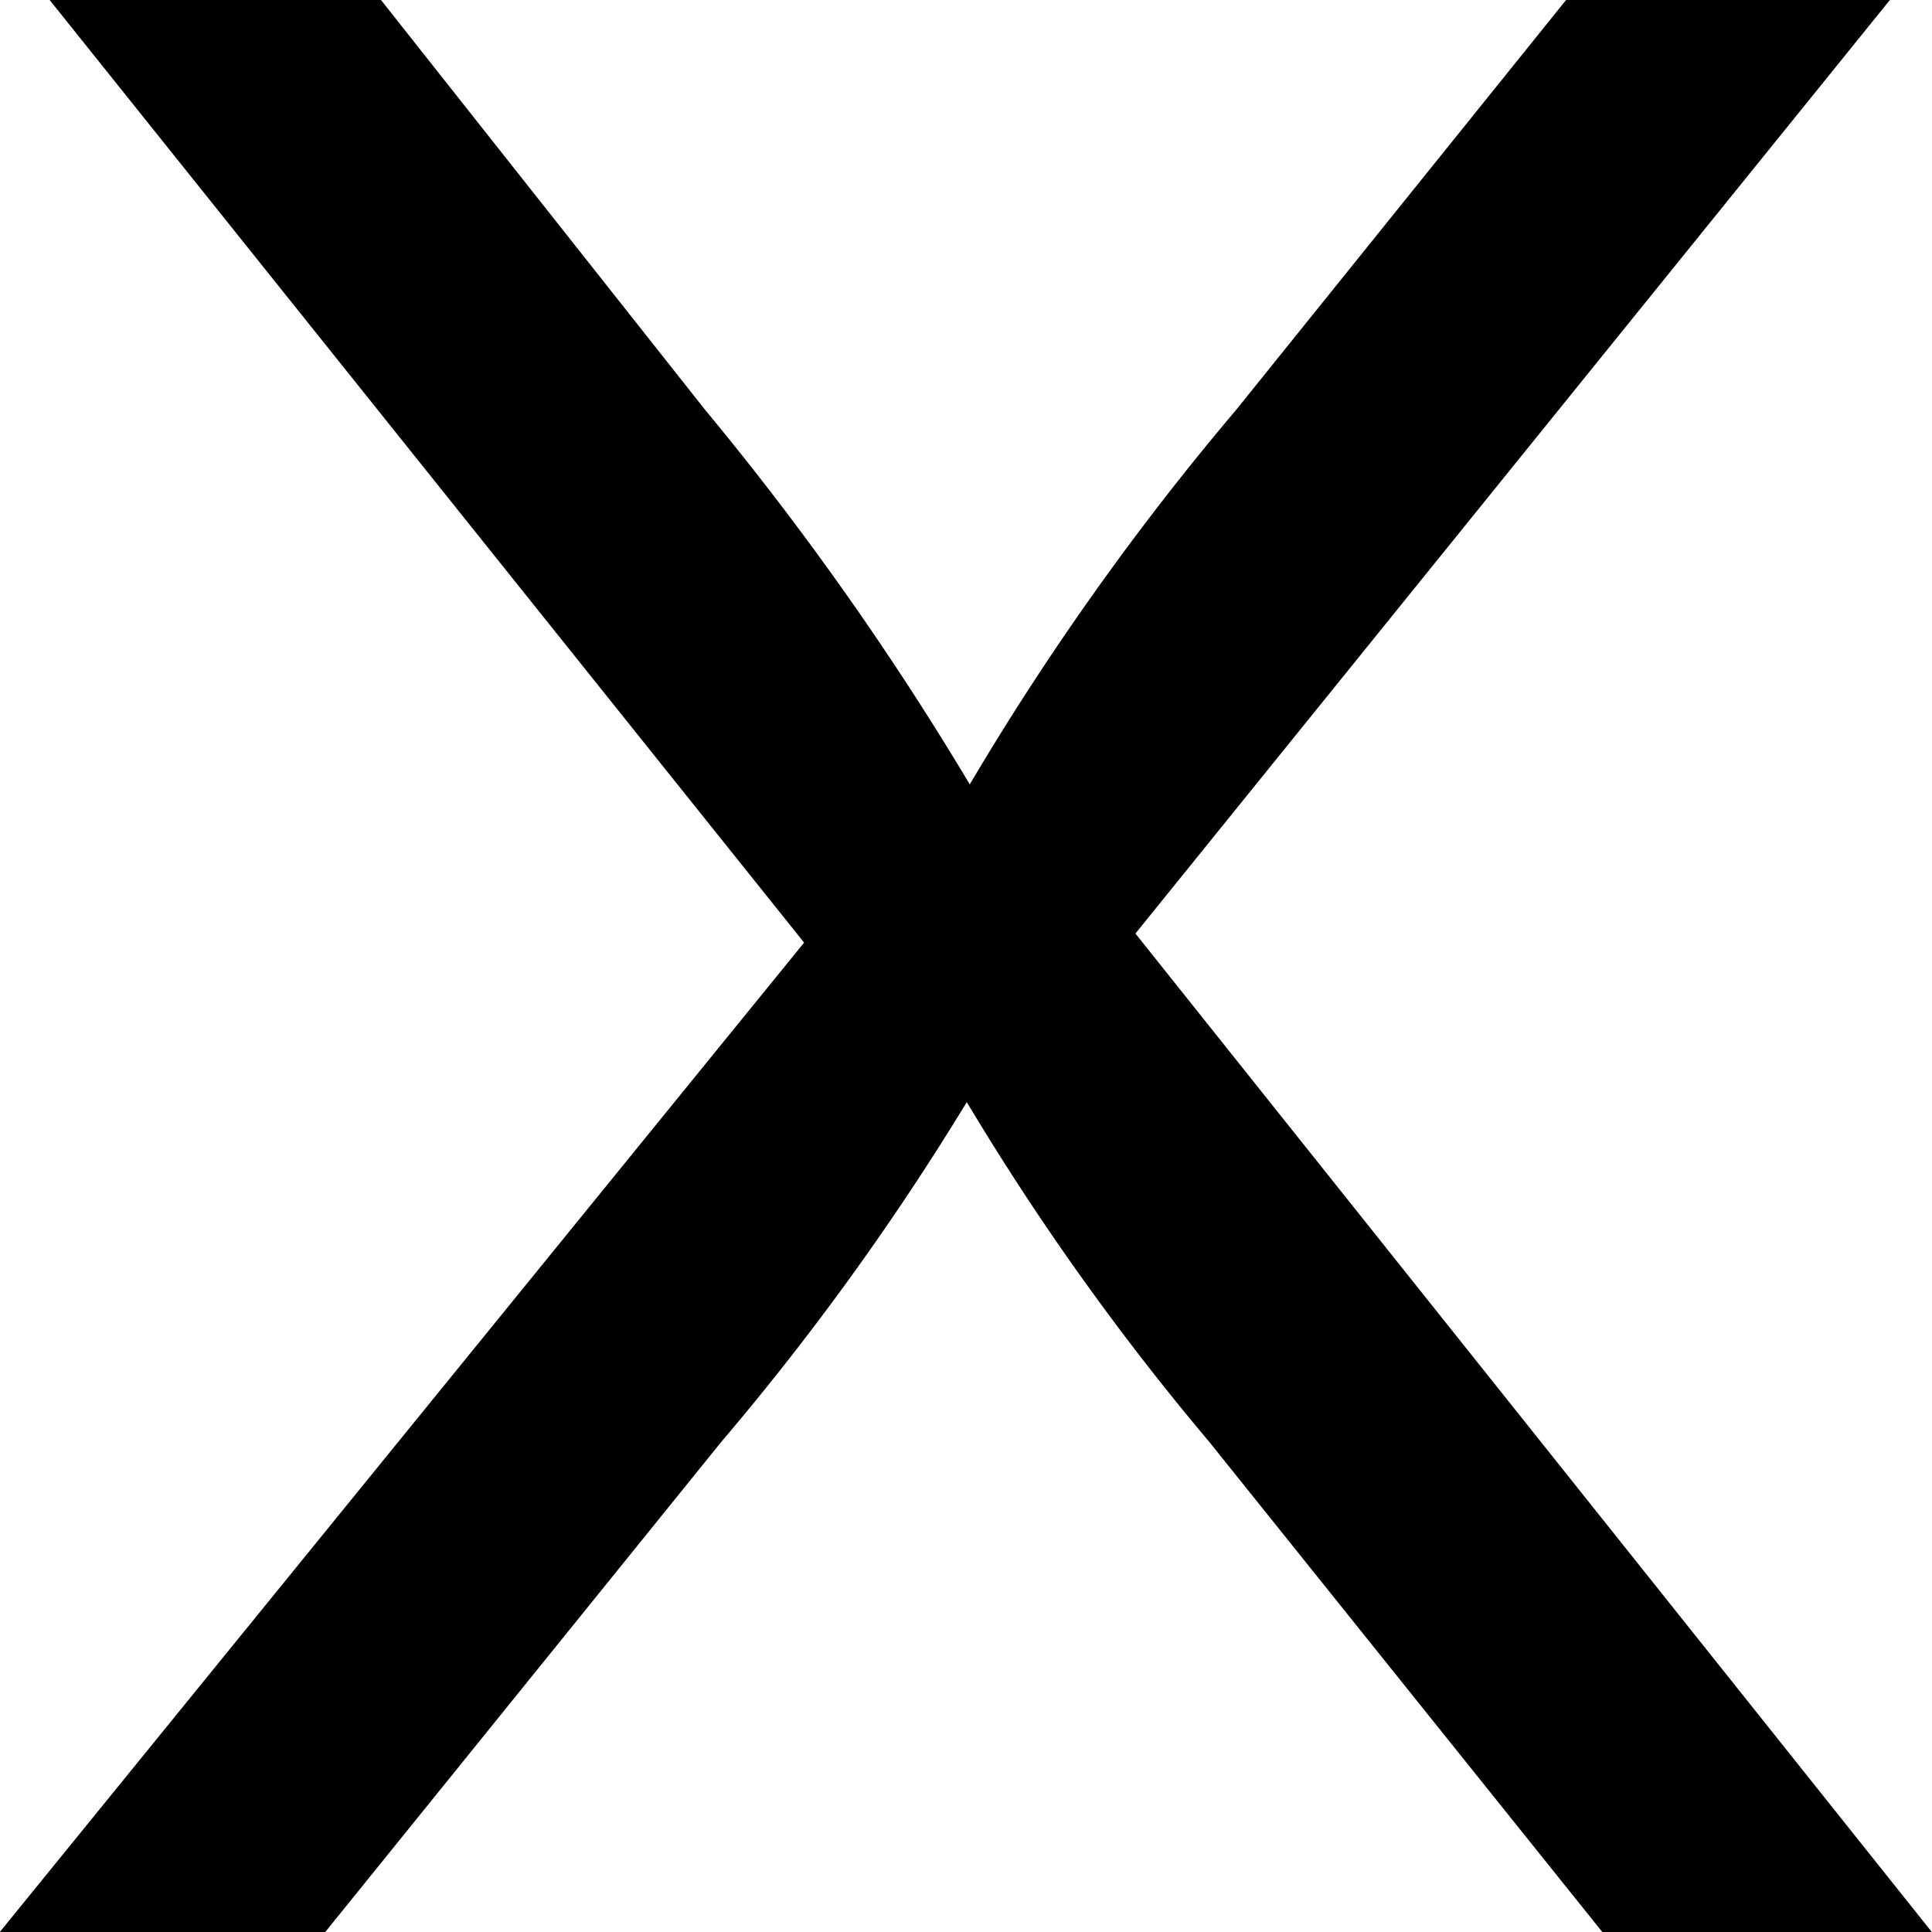
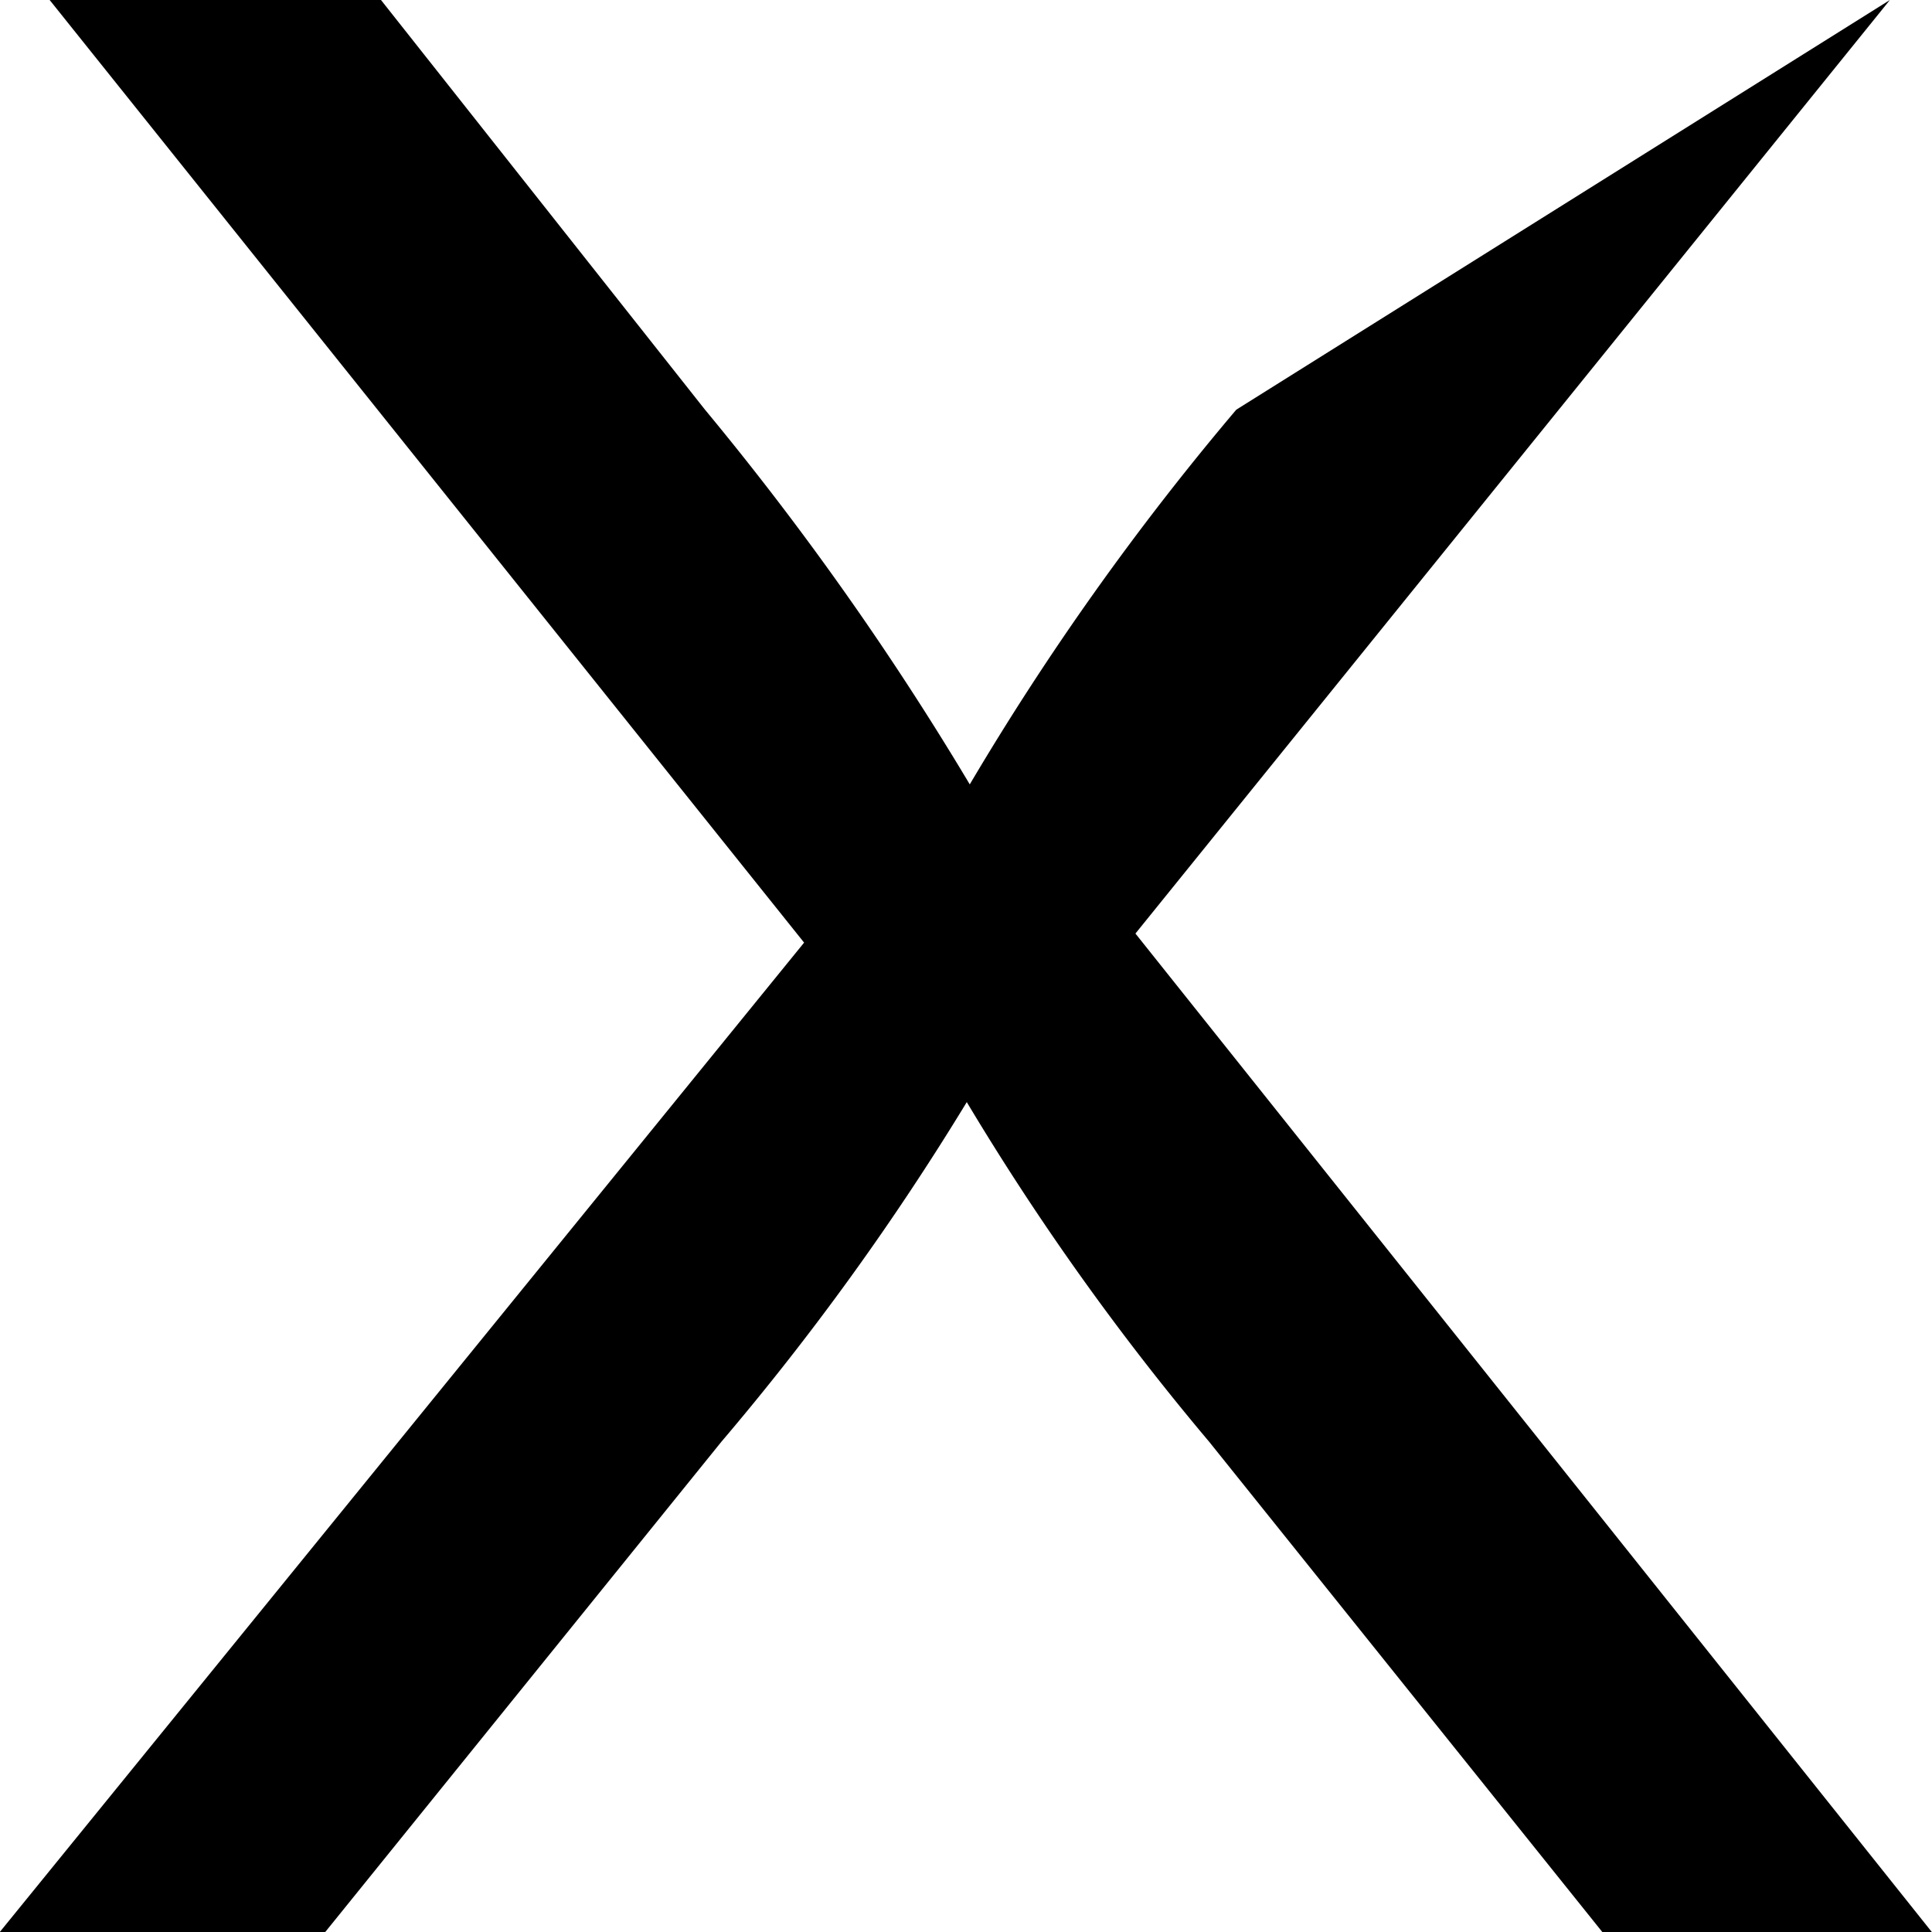
<svg xmlns="http://www.w3.org/2000/svg" width="20" height="20" viewBox="0 0 20 20">
-   <path id="equisCerrarCotizadorV2" d="M1-6.191H4.369l4.1-5.074a27.409,27.409,0,0,0,2.541-3.517,26.83,26.83,0,0,0,2.51,3.517l4.069,5.074H21L12.756-16.527l7.81-9.664H17.214L13.8-21.95a28.256,28.256,0,0,0-2.759,3.879A30.943,30.943,0,0,0,8.3-21.95L4.946-26.191H1.516l7.81,9.758Z" transform="translate(-1.002 26.191)" />
+   <path id="equisCerrarCotizadorV2" d="M1-6.191H4.369l4.1-5.074a27.409,27.409,0,0,0,2.541-3.517,26.83,26.83,0,0,0,2.51,3.517l4.069,5.074H21L12.756-16.527l7.81-9.664L13.8-21.95a28.256,28.256,0,0,0-2.759,3.879A30.943,30.943,0,0,0,8.3-21.95L4.946-26.191H1.516l7.81,9.758Z" transform="translate(-1.002 26.191)" />
</svg>